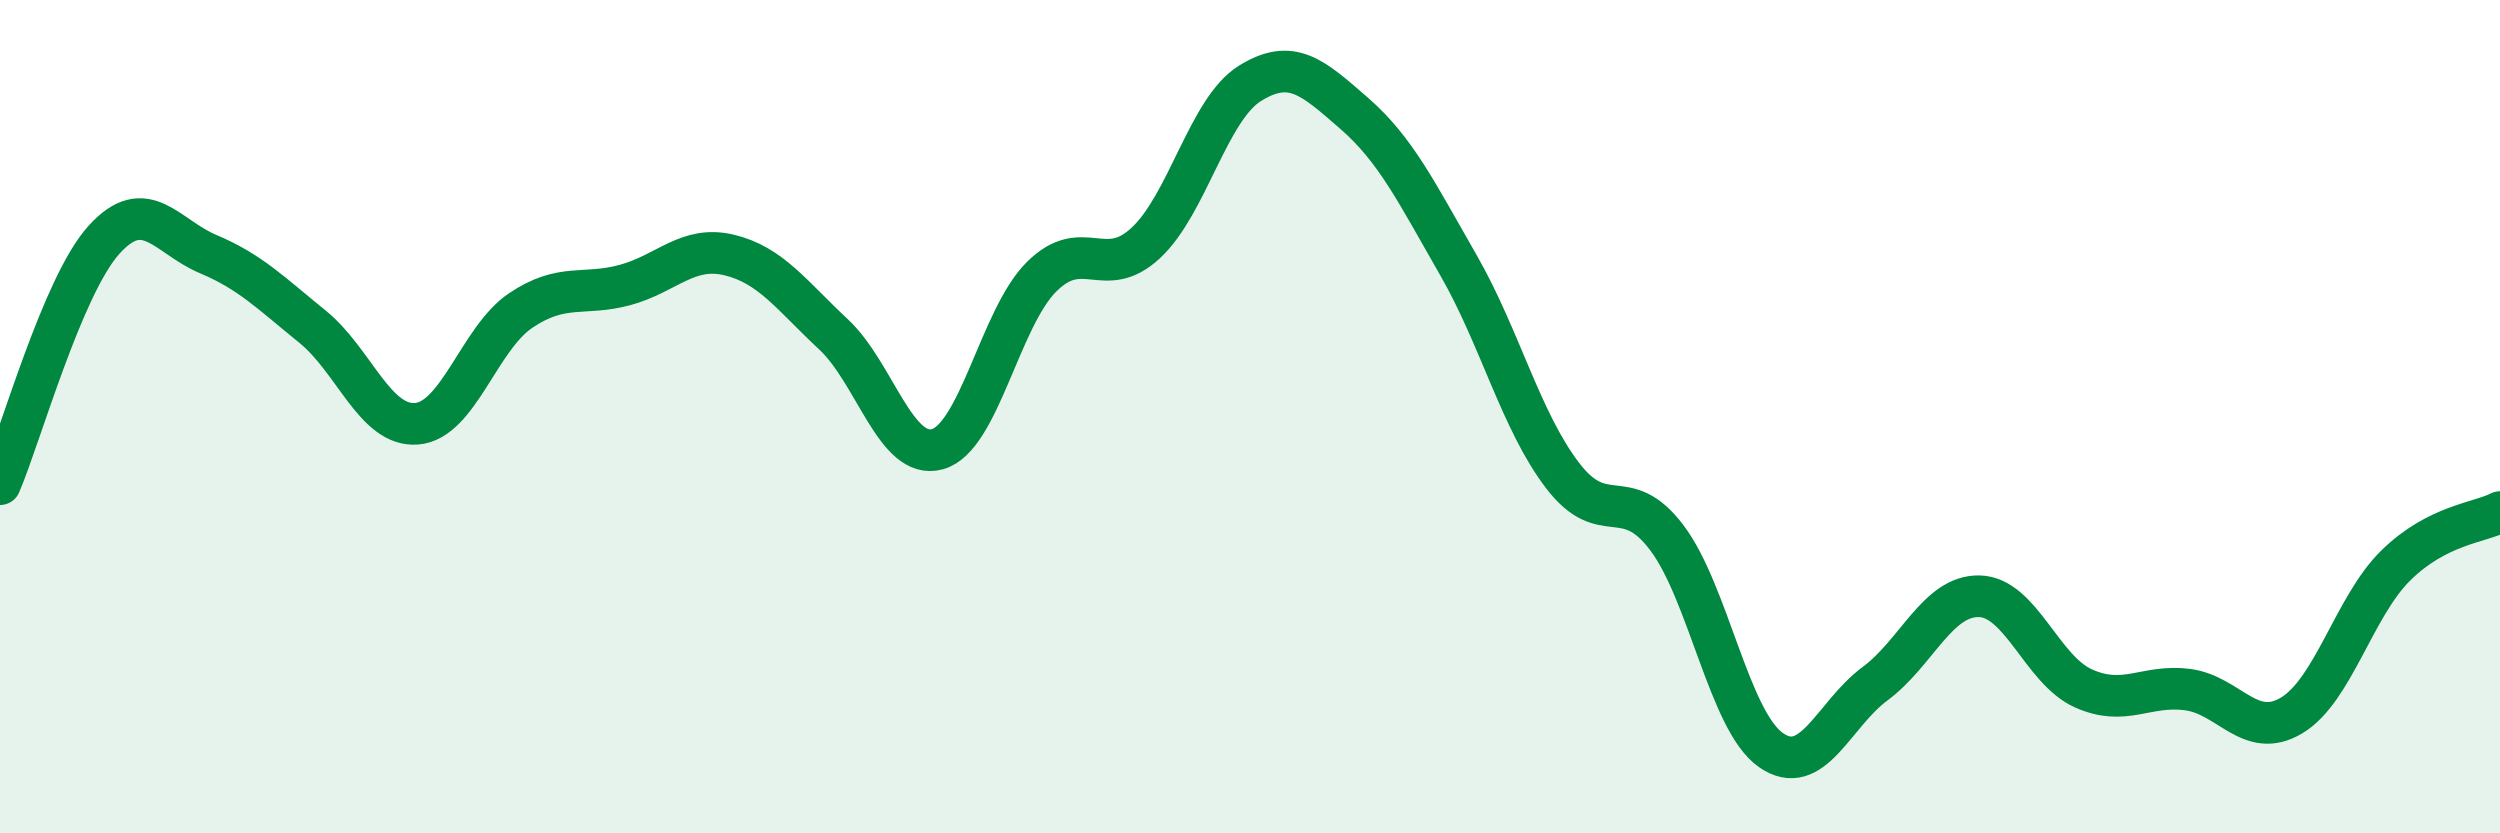
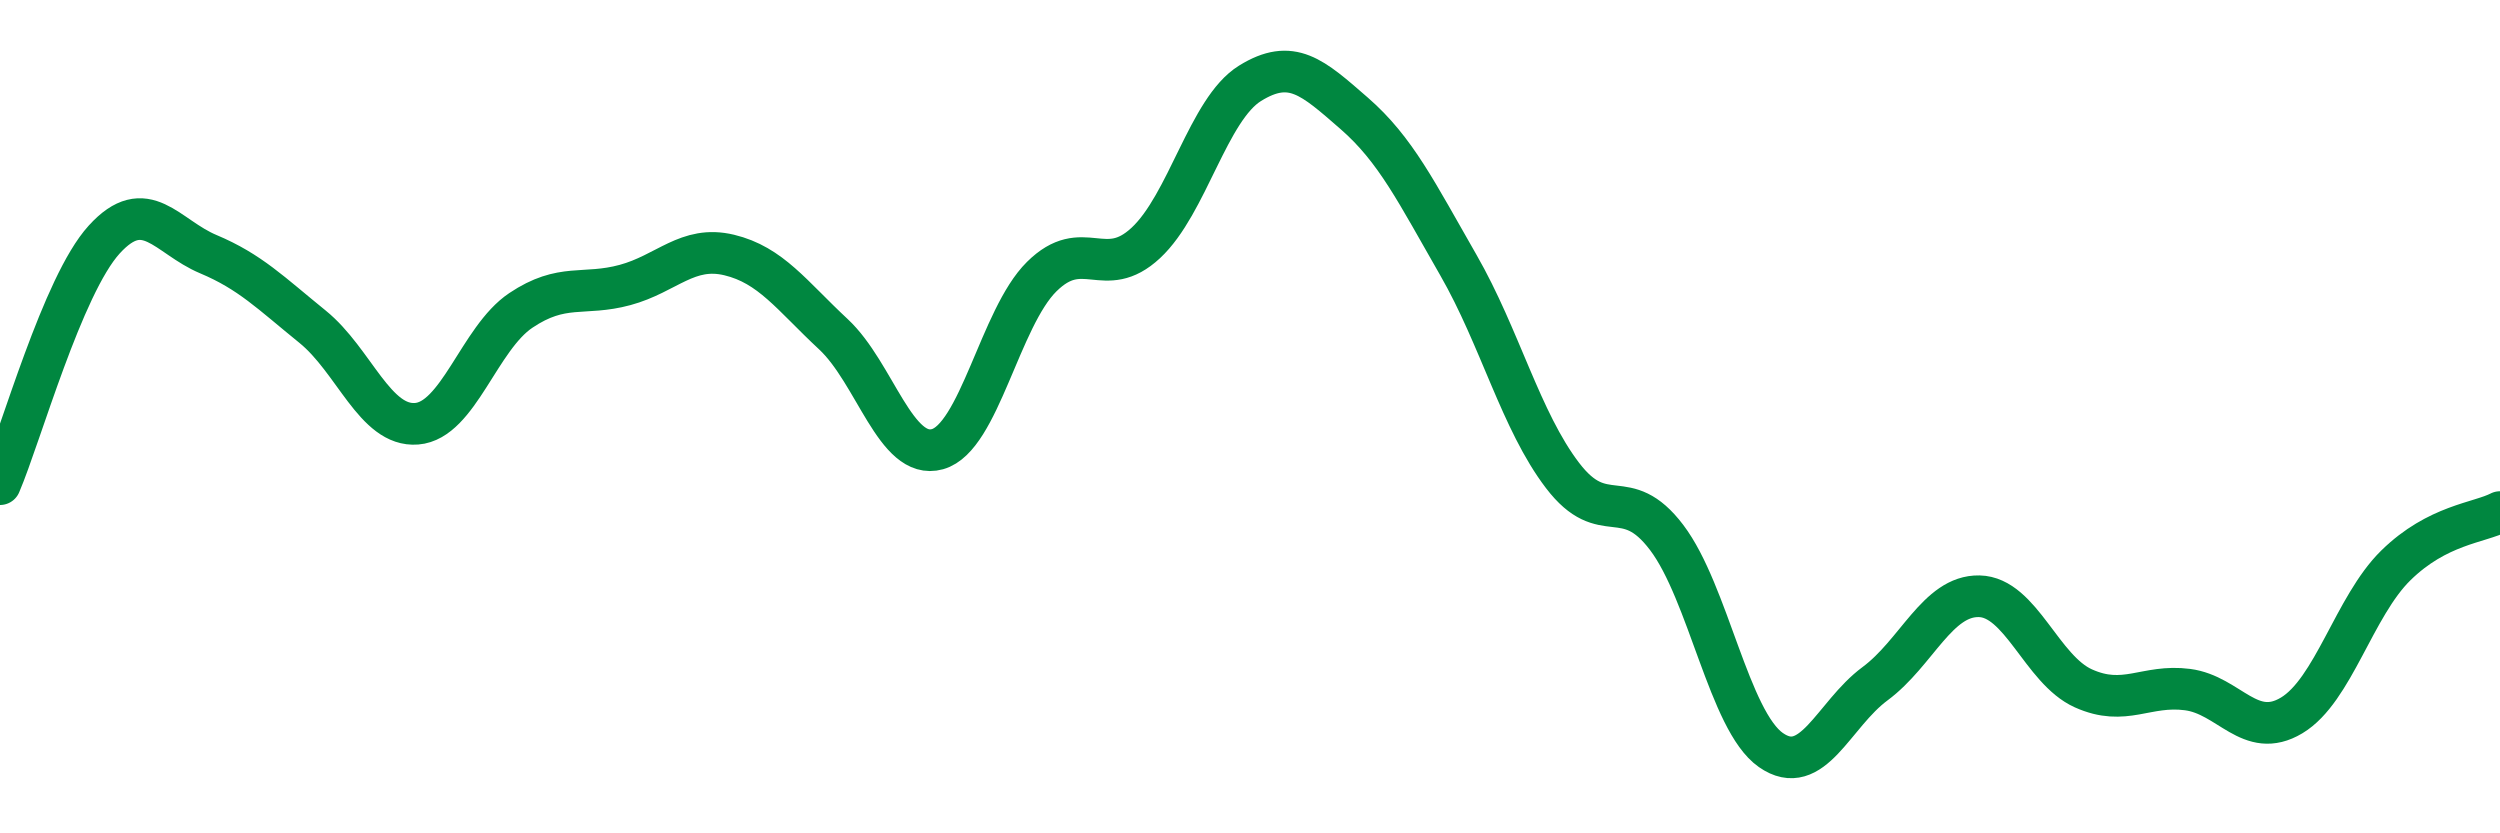
<svg xmlns="http://www.w3.org/2000/svg" width="60" height="20" viewBox="0 0 60 20">
-   <path d="M 0,11.62 C 0.5,10.45 1.5,6.85 2.5,5.75 C 3.5,4.65 4,5.68 5,6.1 C 6,6.52 6.5,7.03 7.5,7.84 C 8.5,8.65 9,10.25 10,10.17 C 11,10.09 11.5,8.12 12.5,7.45 C 13.5,6.78 14,7.11 15,6.84 C 16,6.57 16.5,5.88 17.5,6.12 C 18.5,6.36 19,7.09 20,8.02 C 21,8.95 21.5,11.06 22.5,10.78 C 23.5,10.5 24,7.63 25,6.64 C 26,5.65 26.5,6.76 27.5,5.83 C 28.5,4.9 29,2.62 30,2 C 31,1.38 31.5,1.85 32.5,2.72 C 33.5,3.59 34,4.62 35,6.36 C 36,8.1 36.5,10.1 37.5,11.41 C 38.5,12.72 39,11.58 40,12.9 C 41,14.22 41.5,17.3 42.5,18 C 43.5,18.7 44,17.15 45,16.41 C 46,15.67 46.5,14.29 47.5,14.31 C 48.5,14.33 49,16.07 50,16.52 C 51,16.97 51.5,16.42 52.5,16.55 C 53.5,16.68 54,17.77 55,17.17 C 56,16.57 56.5,14.55 57.5,13.57 C 58.5,12.59 59.5,12.55 60,12.29L60 20L0 20Z" fill="#008740" opacity="0.1" stroke-linecap="round" stroke-linejoin="round" />
  <path d="M 0,11.62 C 0.5,10.45 1.5,6.85 2.5,5.75 C 3.5,4.65 4,5.68 5,6.1 C 6,6.52 6.5,7.03 7.5,7.84 C 8.5,8.65 9,10.25 10,10.17 C 11,10.09 11.5,8.12 12.5,7.45 C 13.5,6.78 14,7.11 15,6.84 C 16,6.57 16.5,5.88 17.5,6.12 C 18.5,6.36 19,7.09 20,8.02 C 21,8.95 21.5,11.06 22.5,10.78 C 23.5,10.5 24,7.63 25,6.64 C 26,5.65 26.5,6.76 27.5,5.83 C 28.5,4.9 29,2.62 30,2 C 31,1.38 31.5,1.85 32.5,2.72 C 33.5,3.59 34,4.62 35,6.36 C 36,8.1 36.5,10.1 37.5,11.41 C 38.5,12.72 39,11.58 40,12.9 C 41,14.22 41.5,17.3 42.5,18 C 43.5,18.7 44,17.15 45,16.41 C 46,15.67 46.5,14.29 47.5,14.31 C 48.5,14.33 49,16.07 50,16.52 C 51,16.97 51.5,16.42 52.5,16.55 C 53.5,16.68 54,17.77 55,17.17 C 56,16.57 56.5,14.55 57.5,13.57 C 58.5,12.59 59.5,12.55 60,12.29" stroke="#008740" stroke-width="1" fill="none" stroke-linecap="round" stroke-linejoin="round" />
</svg>